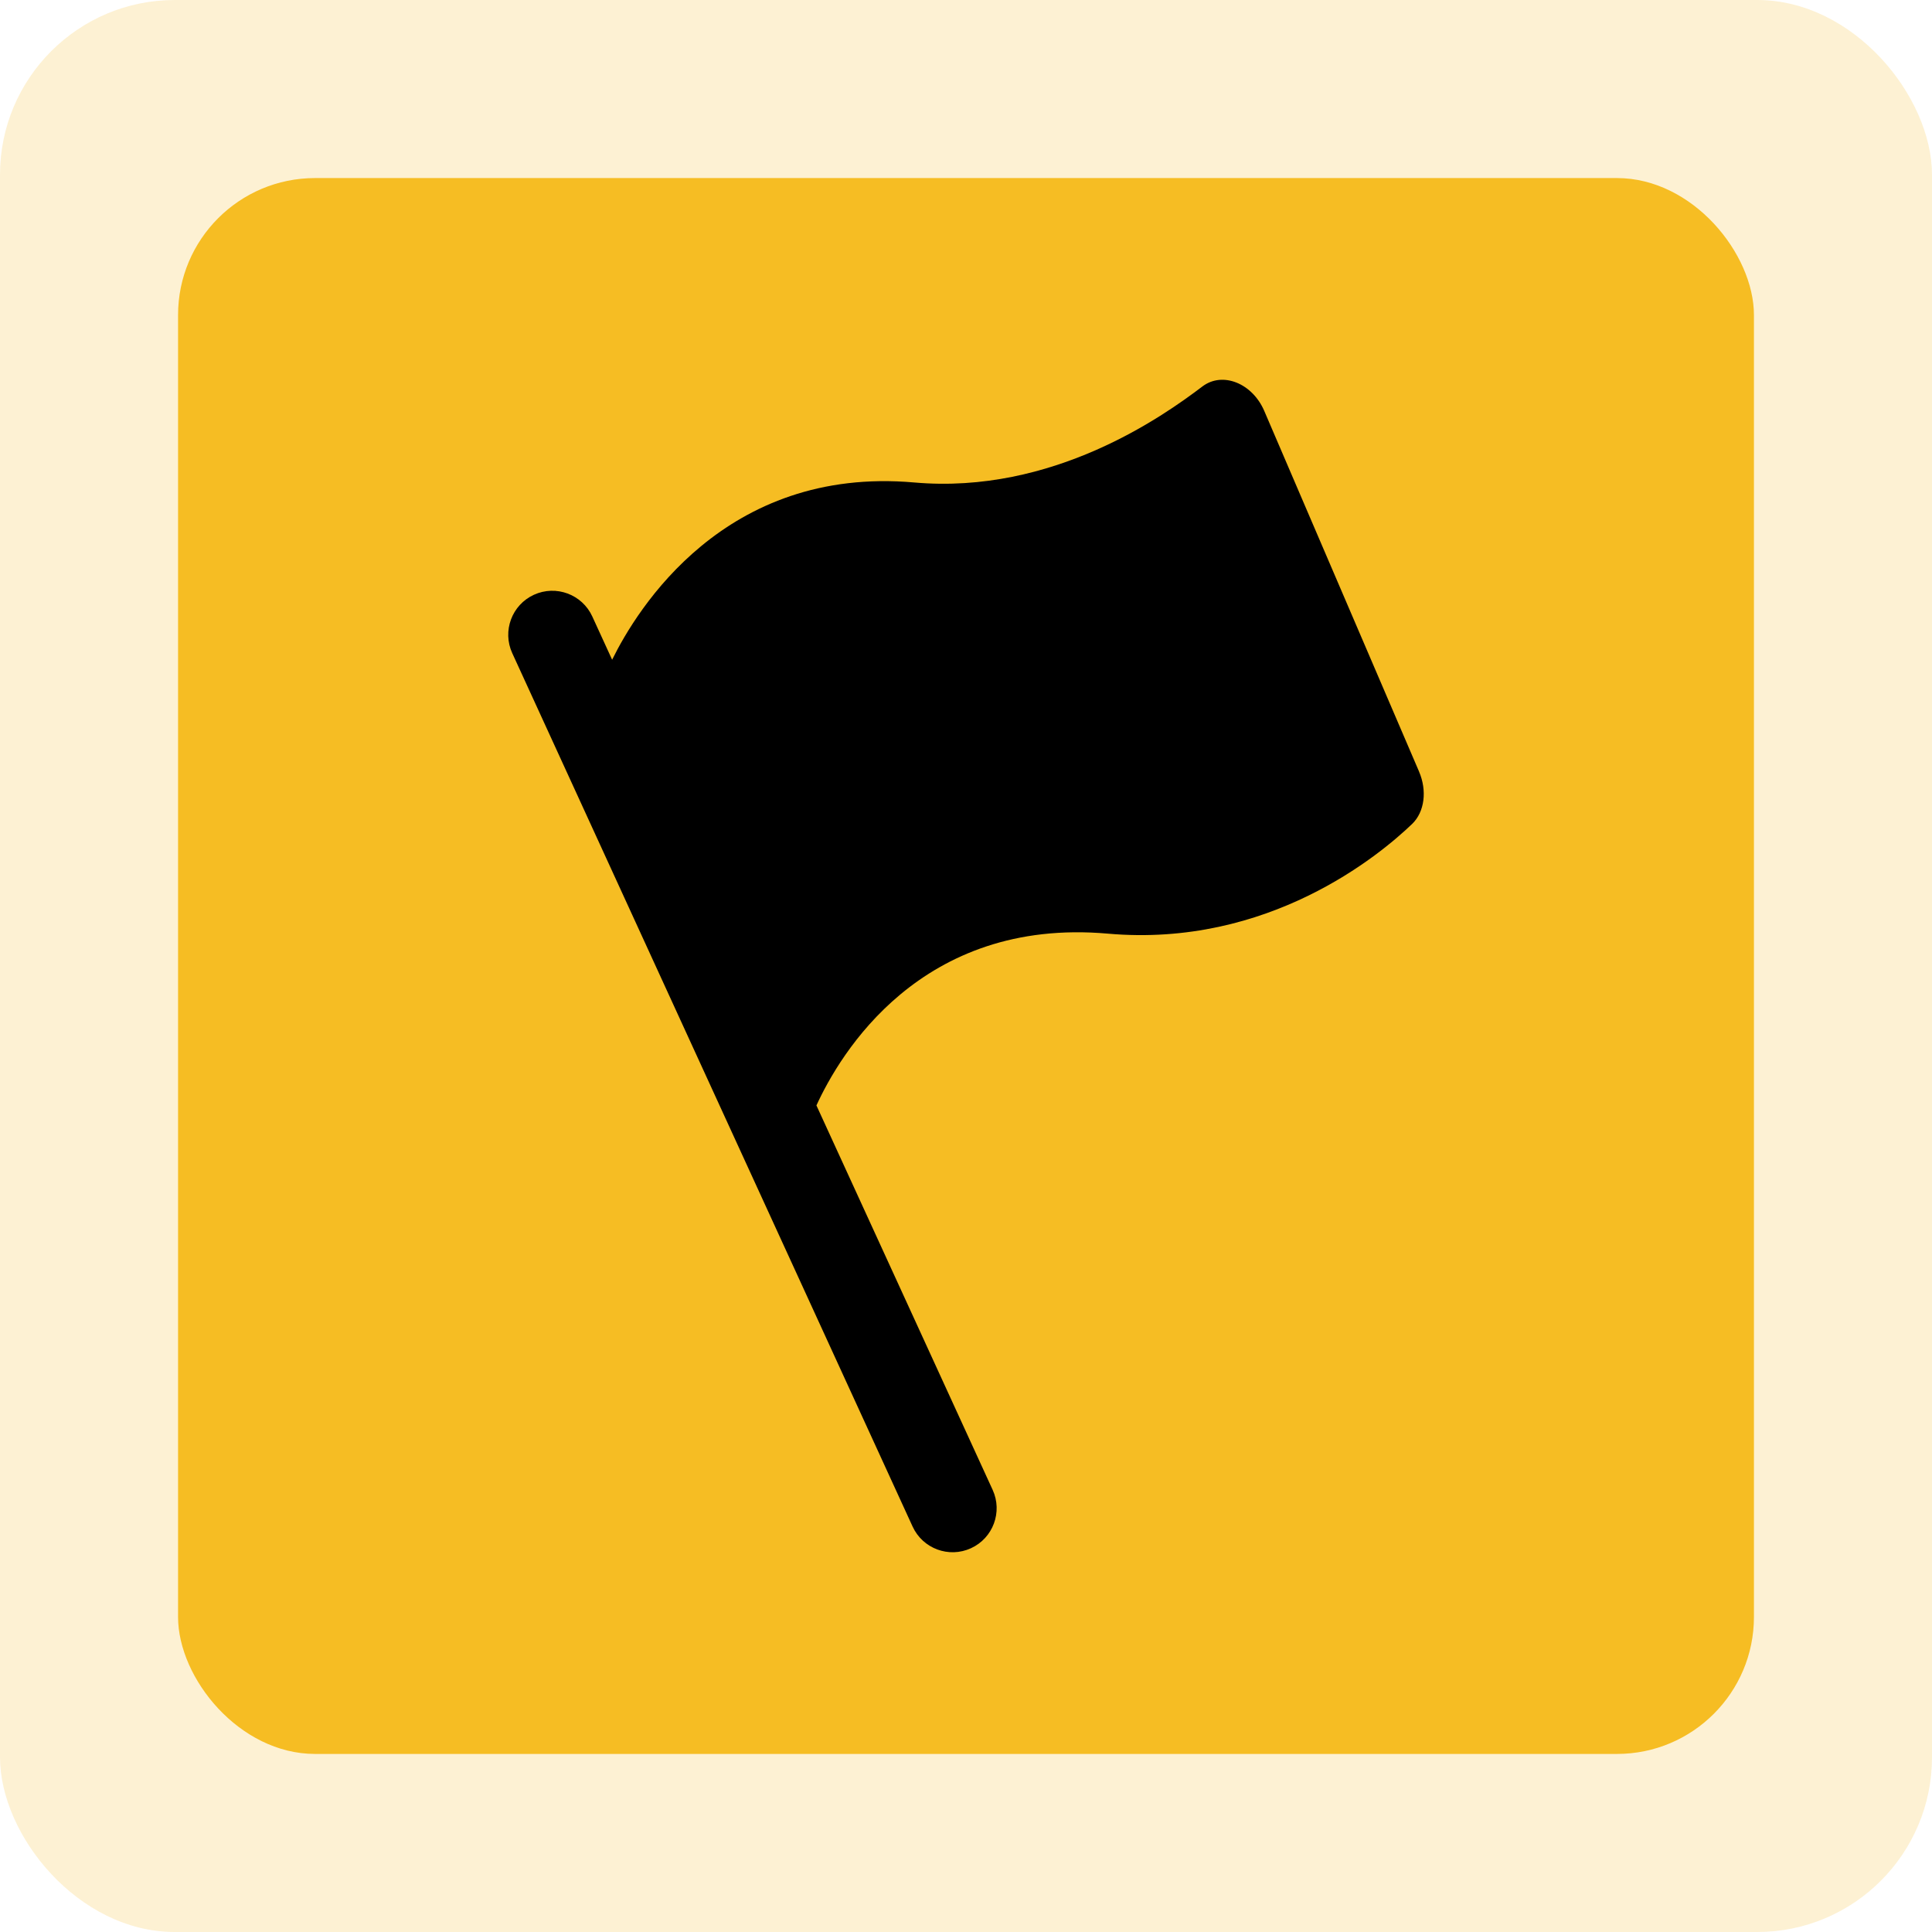
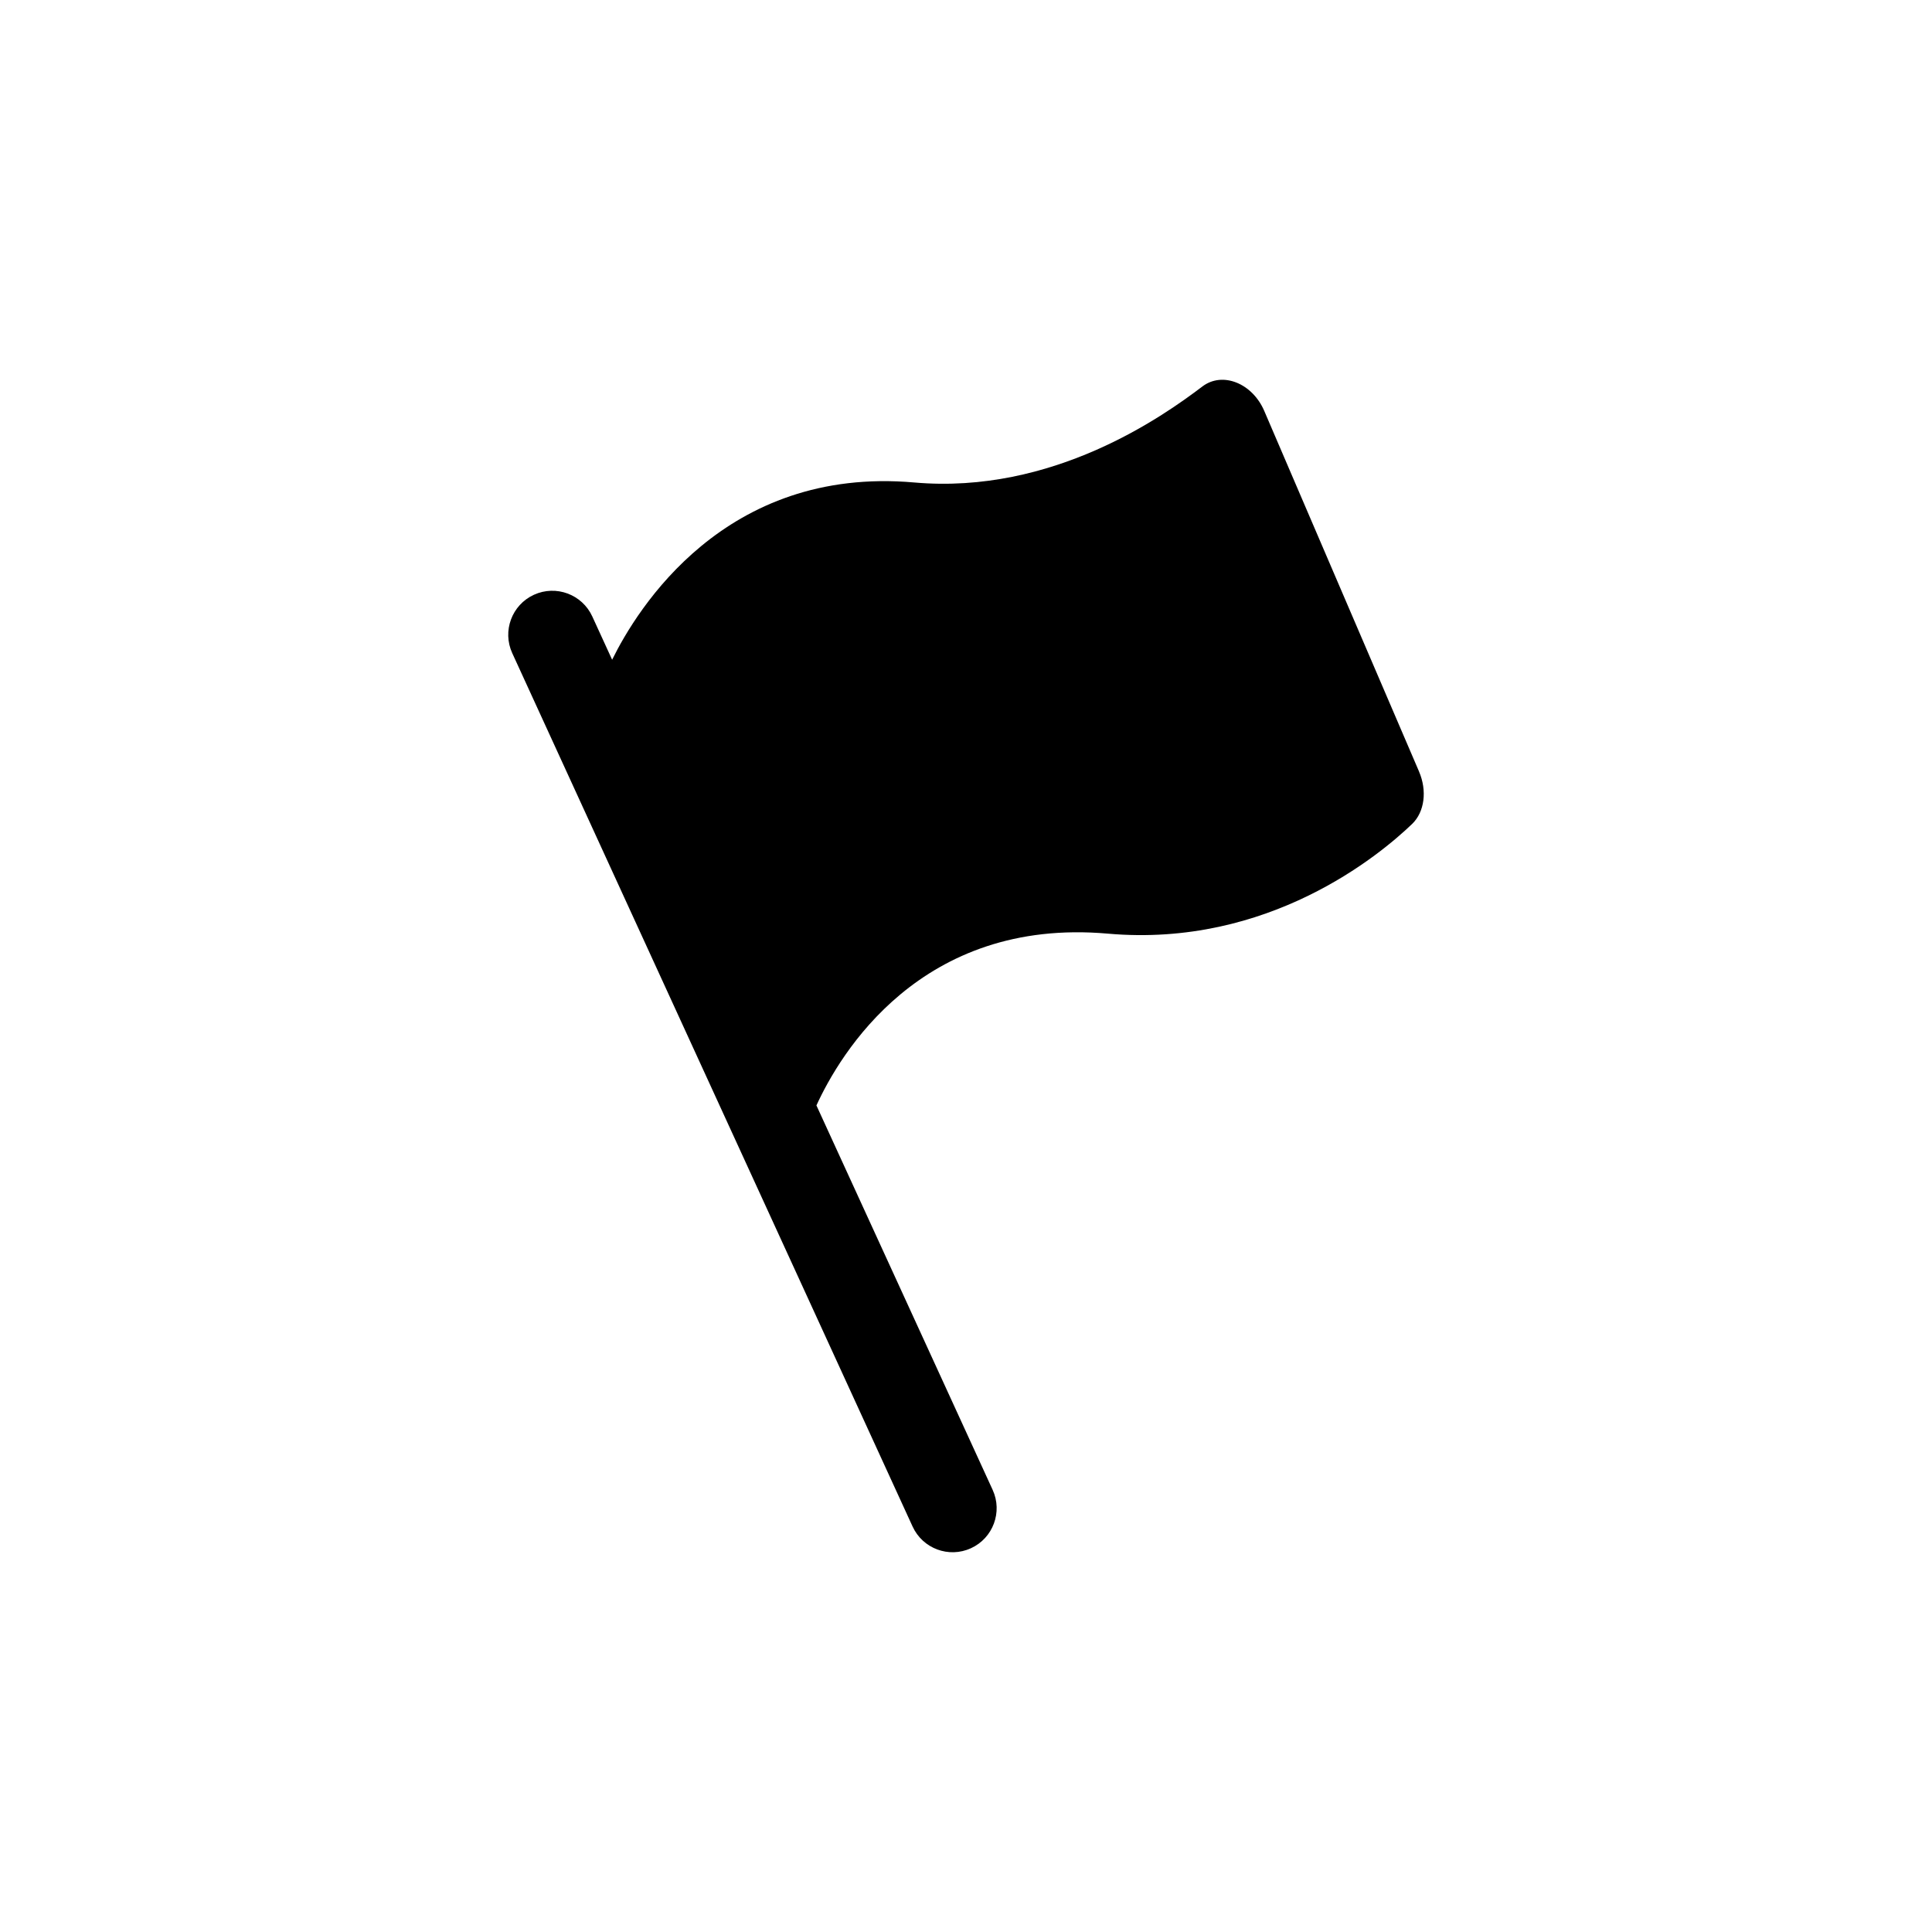
<svg xmlns="http://www.w3.org/2000/svg" id="Layer_2" data-name="Layer 2" viewBox="0 0 670 670">
  <defs>
    <style>      .cls-1, .cls-2 {        fill: #f6bd23;      }      .cls-2 {        opacity: .2;      }    </style>
  </defs>
  <g id="Solid">
    <g>
-       <rect class="cls-2" width="670" height="670" rx="60.62" ry="60.62" />
-       <rect class="cls-1" x="61.75" y="61.75" width="546.5" height="546.5" rx="47.5" ry="47.5" />
      <path d="m492.12,267.58l-53.69-125.08c-4.12-9.6-14.47-13.78-21.46-8.47-13.67,10.37-51.88,37.52-99.91,33.29-65.74-5.8-96.17,43.96-104.78,61.47l-6.88-15.01c-3.51-7.66-12.57-11.03-20.24-7.52-7.66,3.51-11.03,12.57-7.52,20.24l138.84,302.89c3.51,7.67,12.58,11.03,20.24,7.52,7.67-3.51,11.03-12.58,7.52-20.24h0l-61.11-133.32c8.06-17.62,36.04-65.31,101.09-59.57,55.68,4.91,94.22-27.23,105.48-38.03,4.37-4.2,5.24-11.6,2.41-18.17h0Z" />
    </g>
  </g>
</svg>